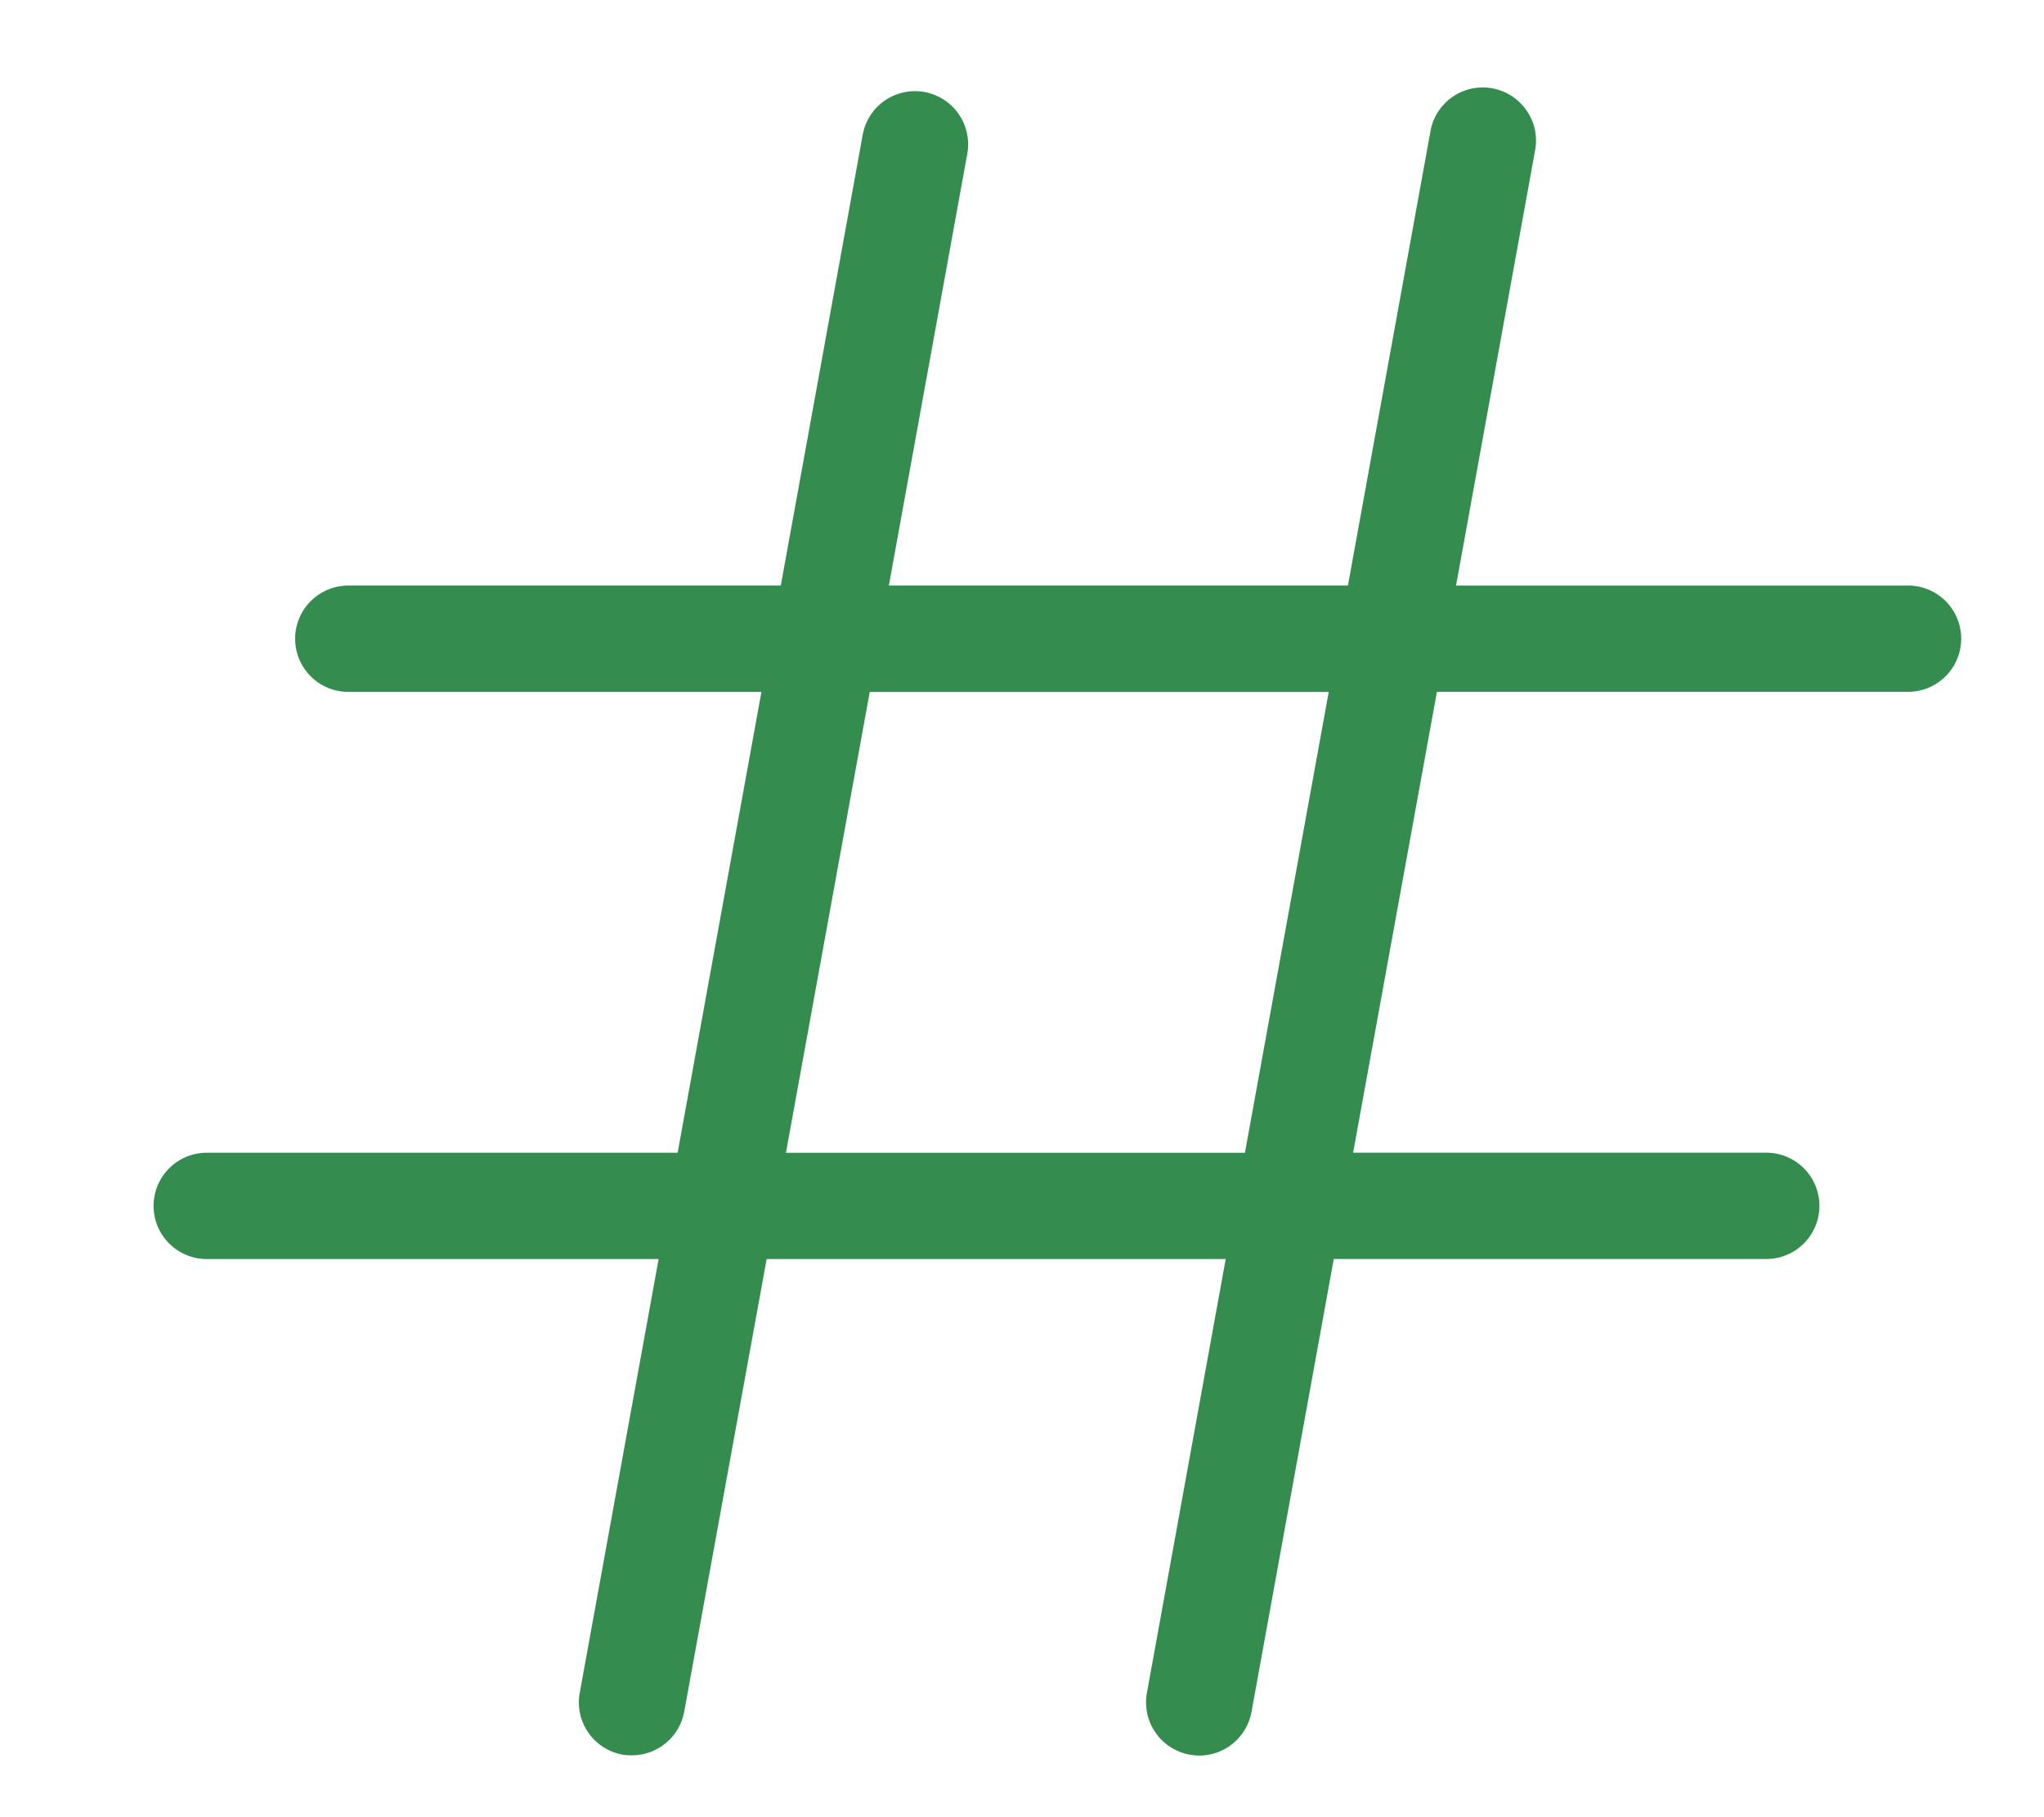
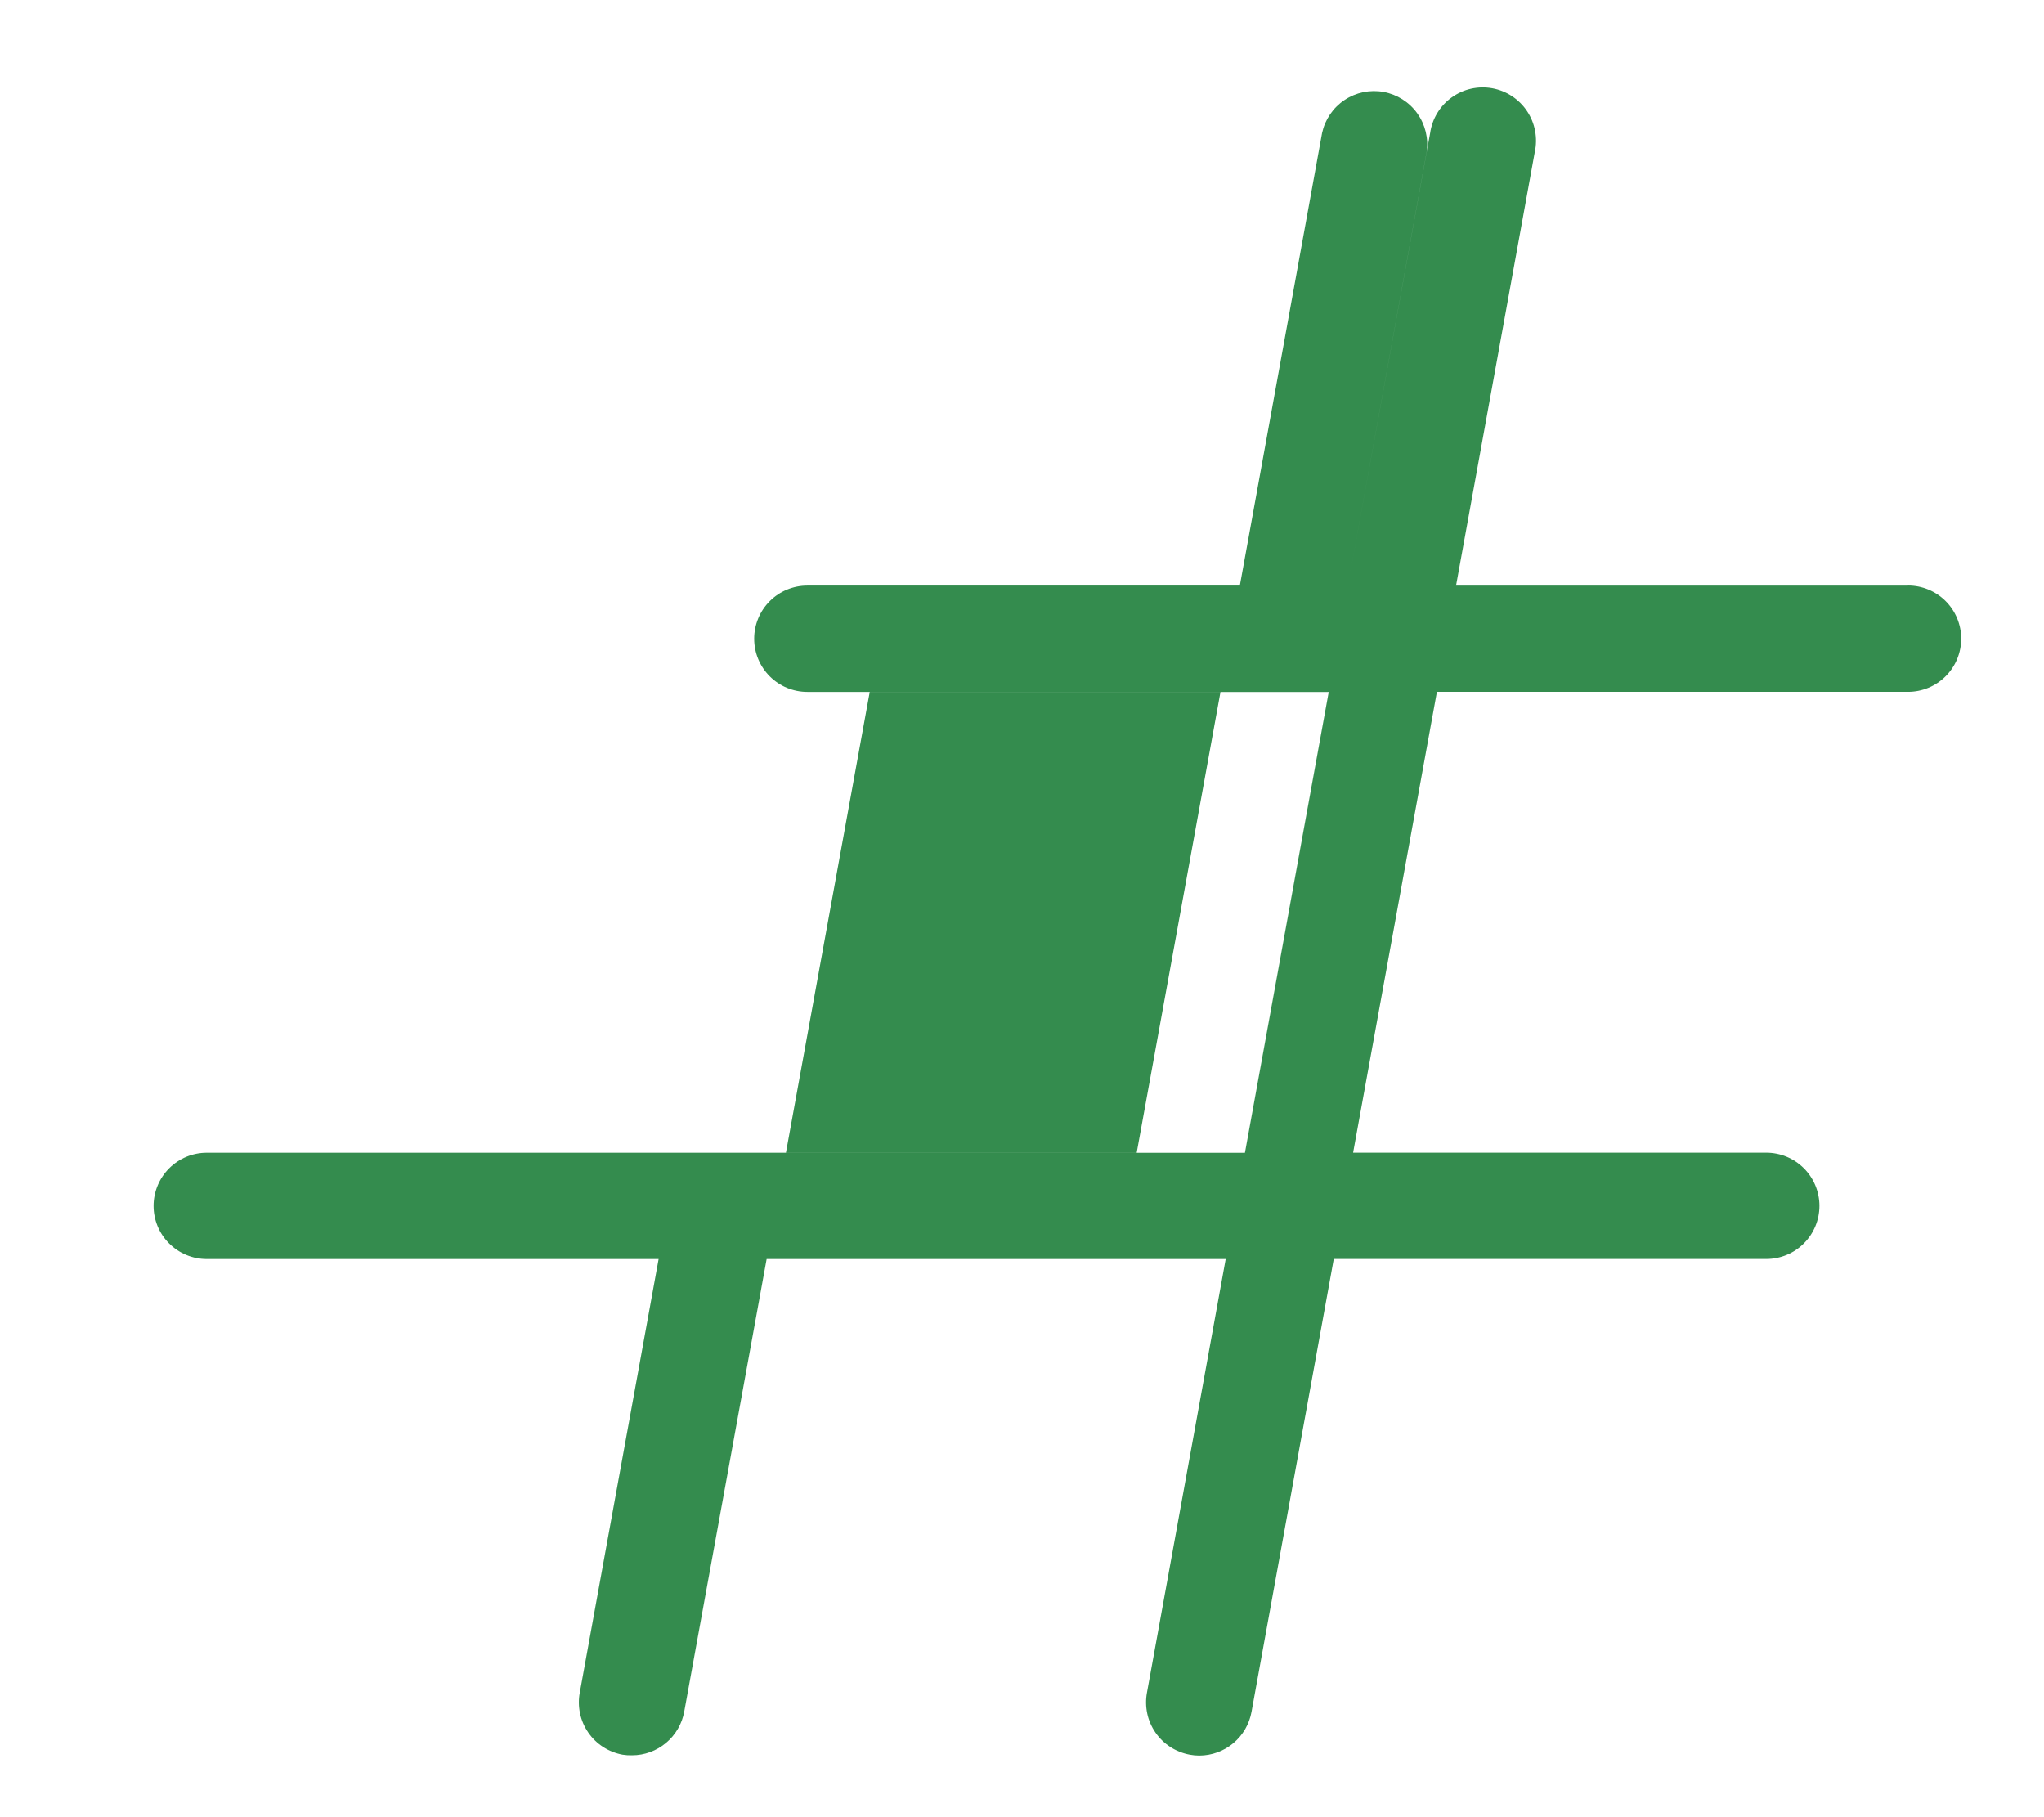
<svg xmlns="http://www.w3.org/2000/svg" id="Layer_1" viewBox="0 0 36.881 32.783">
  <defs>
    <style>      .st0 {        fill: #348c4e;      }    </style>
  </defs>
-   <path class="st0" d="M34.426,10.565h-8.154l1.421-7.823c.028-.126.029-.256.005-.383-.024-.127-.073-.247-.145-.354-.071-.107-.164-.199-.272-.27-.108-.071-.229-.119-.355-.142-.127-.023-.257-.02-.383.008-.126.028-.244.082-.349.157-.105.075-.193.171-.26.281-.067.11-.111.233-.129.36l-1.484,8.165h-8.283l1.421-7.823c.036-.246-.026-.496-.171-.698-.145-.202-.363-.339-.607-.384-.245-.044-.497.008-.704.146-.207.138-.352.351-.405.594l-1.484,8.165h-7.804c-.254,0-.498.101-.678.281-.18.18-.281.424-.281.678s.101.498.281.678c.18.18.424.281.678.281h7.455l-1.512,8.314H3.73c-.254,0-.498.101-.678.281-.18.18-.281.424-.281.678,0,.254.101.499.281.678.18.18.424.281.678.281h8.154l-1.423,7.823c-.023.124-.021.252.005.375.026.124.077.241.149.345.072.104.163.193.27.261.106.068.225.115.349.138.057.009.114.013.171.011.224-0.0.441-.08.613-.224.172-.144.288-.344.328-.564l1.487-8.165h8.283l-1.421,7.823c-.023.124-.021.252.005.375.026.124.077.241.149.345.072.104.163.193.27.261.106.068.225.115.349.138.057.011.115.016.173.016.224-.001.441-.08.613-.224.172-.144.288-.344.328-.565l1.484-8.17h7.804c.254,0,.499-.101.678-.281.18-.18.281-.424.281-.678,0-.254-.101-.498-.281-.678-.18-.18-.424-.281-.678-.281h-7.455l1.512-8.314h8.501c.254,0,.498-.101.678-.281.18-.18.281-.424.281-.678s-.101-.498-.281-.678c-.18-.18-.424-.281-.678-.281ZM22.463,20.797h-8.282l1.512-8.314h8.282l-1.512,8.314Z" />
+   <path class="st0" d="M34.426,10.565h-8.154l1.421-7.823c.028-.126.029-.256.005-.383-.024-.127-.073-.247-.145-.354-.071-.107-.164-.199-.272-.27-.108-.071-.229-.119-.355-.142-.127-.023-.257-.02-.383.008-.126.028-.244.082-.349.157-.105.075-.193.171-.26.281-.067.11-.111.233-.129.36l-1.484,8.165l1.421-7.823c.036-.246-.026-.496-.171-.698-.145-.202-.363-.339-.607-.384-.245-.044-.497.008-.704.146-.207.138-.352.351-.405.594l-1.484,8.165h-7.804c-.254,0-.498.101-.678.281-.18.18-.281.424-.281.678s.101.498.281.678c.18.18.424.281.678.281h7.455l-1.512,8.314H3.73c-.254,0-.498.101-.678.281-.18.18-.281.424-.281.678,0,.254.101.499.281.678.18.18.424.281.678.281h8.154l-1.423,7.823c-.023.124-.021.252.005.375.026.124.077.241.149.345.072.104.163.193.27.261.106.068.225.115.349.138.057.009.114.013.171.011.224-0.0.441-.08.613-.224.172-.144.288-.344.328-.564l1.487-8.165h8.283l-1.421,7.823c-.023.124-.021.252.005.375.026.124.077.241.149.345.072.104.163.193.27.261.106.068.225.115.349.138.057.011.115.016.173.016.224-.001.441-.08.613-.224.172-.144.288-.344.328-.565l1.484-8.17h7.804c.254,0,.499-.101.678-.281.18-.18.281-.424.281-.678,0-.254-.101-.498-.281-.678-.18-.18-.424-.281-.678-.281h-7.455l1.512-8.314h8.501c.254,0,.498-.101.678-.281.18-.18.281-.424.281-.678s-.101-.498-.281-.678c-.18-.18-.424-.281-.678-.281ZM22.463,20.797h-8.282l1.512-8.314h8.282l-1.512,8.314Z" />
</svg>